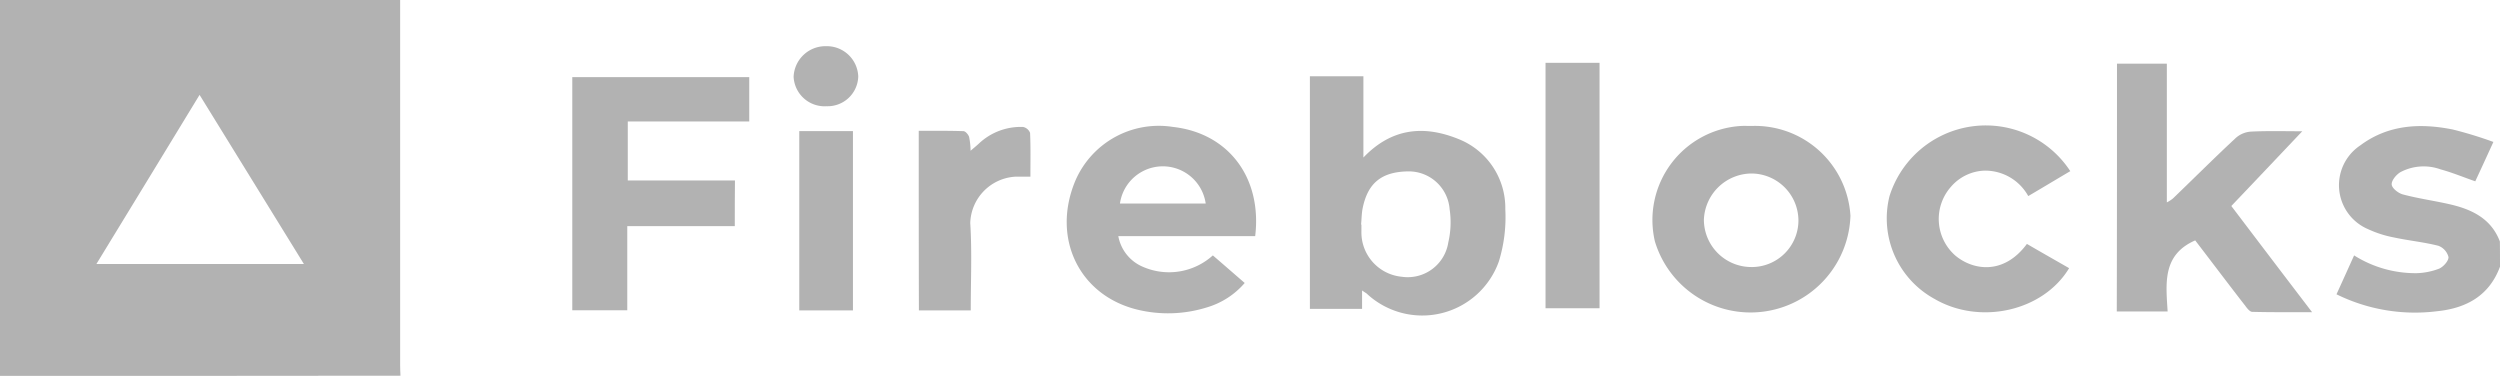
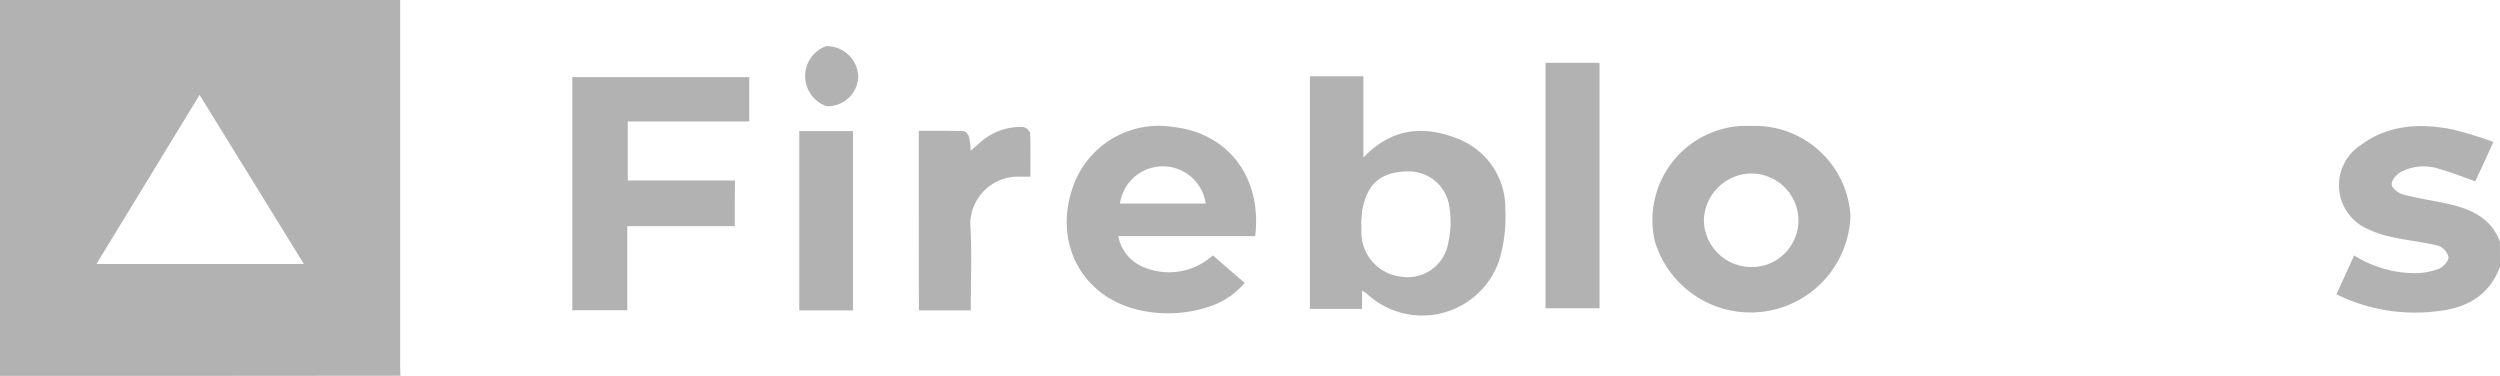
<svg xmlns="http://www.w3.org/2000/svg" width="204.048" height="30.678" viewBox="0 0 204.048 30.678">
  <g transform="translate(0)">
    <path d="M0,30.678V0H32.659V29.81c0,.285.014.57.027.854Q16.35,30.685,0,30.678Zm24.806-9.128c-2.875-4.666-5.669-9.182-8.517-13.807-2.848,4.666-5.6,9.2-8.422,13.807Z" transform="translate(0)" fill="#b2b2b2" />
    <path d="M1419.446,87.354c-.881,2.373-2.753,3.391-5.14,3.635a14.485,14.485,0,0,1-8.205-1.383c.488-1.071.949-2.089,1.438-3.174a9.4,9.4,0,0,0,5.1,1.451,5.57,5.57,0,0,0,1.831-.366c.353-.149.787-.637.773-.949a1.334,1.334,0,0,0-.827-.922c-1.18-.3-2.414-.42-3.621-.678a8.955,8.955,0,0,1-2.116-.678,3.9,3.9,0,0,1-.637-6.836c2.278-1.7,4.882-1.831,7.541-1.3a32.785,32.785,0,0,1,3.323,1.017c-.542,1.193-1,2.184-1.478,3.214-.976-.339-1.885-.719-2.834-.976a4.064,4.064,0,0,0-3.255.217c-.353.2-.76.692-.732,1.017.014.3.542.719.922.814,1.221.326,2.468.5,3.689.773,1.845.407,3.485,1.139,4.218,3.065C1419.446,85.984,1419.446,86.676,1419.446,87.354Z" transform="translate(-1215.398 -65.586)" fill="#b2b2b2" />
    <path d="M792.559,63.382v1.505H788.3V45.9h4.367v6.632c2.346-2.455,5-2.631,7.771-1.505a6.049,6.049,0,0,1,3.811,5.723,12.256,12.256,0,0,1-.529,4.272,6.637,6.637,0,0,1-10.8,2.6C792.844,63.572,792.749,63.518,792.559,63.382ZM792.477,58h.027v.6a3.638,3.638,0,0,0,3.282,3.662,3.351,3.351,0,0,0,3.811-2.807,7.23,7.23,0,0,0,.108-2.7,3.345,3.345,0,0,0-3.323-3.092c-2.251.014-3.4.963-3.8,3.133C792.518,57.2,792.518,57.591,792.477,58Z" transform="translate(-681.387 -39.675)" fill="#b2b2b2" />
-     <path d="M1273.914,38.3h4.069V49.625a2.806,2.806,0,0,0,.488-.312c1.709-1.641,3.391-3.323,5.127-4.937a2.072,2.072,0,0,1,1.261-.529c1.4-.068,2.78-.027,4.177-.027-1.94,2.048-3.838,4.055-5.791,6.1,2.089,2.753,4.272,5.628,6.592,8.666-1.763,0-3.323.014-4.883-.027-.19,0-.407-.271-.556-.475-1.4-1.8-2.767-3.621-4.1-5.357-2.7,1.18-2.387,3.513-2.251,5.8h-4.15C1273.914,51.808,1273.914,45.095,1273.914,38.3Z" transform="translate(-1101.127 -33.106)" fill="#b2b2b2" />
    <path d="M357.664,58.566h-8.775v6.863H344.4V46.4h14.444v3.621H348.93v4.815h8.748C357.664,56.07,357.664,57.25,357.664,58.566Z" transform="translate(-297.691 -40.107)" fill="#b2b2b2" />
    <path d="M653.9,86.505c.9.773,1.736,1.505,2.6,2.251a6.5,6.5,0,0,1-3.133,2.007,10.615,10.615,0,0,1-5.6.176c-4.788-1.153-7.053-5.859-5.086-10.538a7.413,7.413,0,0,1,7.961-4.381c4.53.5,7.283,4.137,6.714,8.911H646.183a3.372,3.372,0,0,0,2.048,2.523A5.333,5.333,0,0,0,653.9,86.505Zm-.583-4.231a3.535,3.535,0,0,0-7,0Z" transform="translate(-554.908 -65.66)" fill="#b2b2b2" />
    <path d="M1002.423,75.762a7.81,7.81,0,0,1,8.083,7.324,8.156,8.156,0,0,1-15.963,2.089,7.688,7.688,0,0,1,7.025-9.412C1001.853,75.748,1002.138,75.762,1002.423,75.762Zm0,11.515a3.812,3.812,0,0,0,3.838-3.77,3.852,3.852,0,0,0-3.852-3.865,3.92,3.92,0,0,0-3.865,3.784A3.872,3.872,0,0,0,1002.423,87.276Z" transform="translate(-859.474 -65.481)" fill="#b2b2b2" />
-     <path d="M1150.329,79.306c-1.153.678-2.251,1.343-3.431,2.034a4.011,4.011,0,0,0-3.594-2.075,3.775,3.775,0,0,0-2.713,1.316,3.967,3.967,0,0,0,.339,5.6c1.4,1.194,3.933,1.668,5.859-.936,1.139.665,2.292,1.316,3.445,1.98-2.129,3.526-7.283,4.666-10.986,2.509a7.49,7.49,0,0,1-3.676-8.382,8.238,8.238,0,0,1,14.756-2.048Z" transform="translate(-981.354 -65.337)" fill="#b2b2b2" />
    <path d="M930.1,37.8h4.408V57.832H930.1Z" transform="translate(-803.955 -32.673)" fill="#b2b2b2" />
    <path d="M552.9,76.7c1.261,0,2.455-.014,3.648.027.163,0,.393.271.461.461a6.088,6.088,0,0,1,.122,1.139c.3-.258.5-.42.692-.6a4.977,4.977,0,0,1,3.594-1.343.776.776,0,0,1,.57.488c.054,1.166.027,2.333.027,3.567h-1.153a3.908,3.908,0,0,0-3.757,3.784c.149,2.346.041,4.72.041,7.134h-4.232C552.9,86.488,552.9,81.633,552.9,76.7Z" transform="translate(-477.913 -66.022)" fill="#b2b2b2" />
    <path d="M485.381,93.534H481V78.9h4.381Z" transform="translate(-415.764 -68.199)" fill="#b2b2b2" />
-     <path d="M480.245,27.8a2.568,2.568,0,0,1,2.631,2.468A2.5,2.5,0,0,1,480.3,32.7a2.533,2.533,0,0,1-2.7-2.4A2.6,2.6,0,0,1,480.245,27.8Z" transform="translate(-412.826 -24.03)" fill="#b2b2b2" />
+     <path d="M480.245,27.8a2.568,2.568,0,0,1,2.631,2.468A2.5,2.5,0,0,1,480.3,32.7A2.6,2.6,0,0,1,480.245,27.8Z" transform="translate(-412.826 -24.03)" fill="#b2b2b2" />
  </g>
</svg>